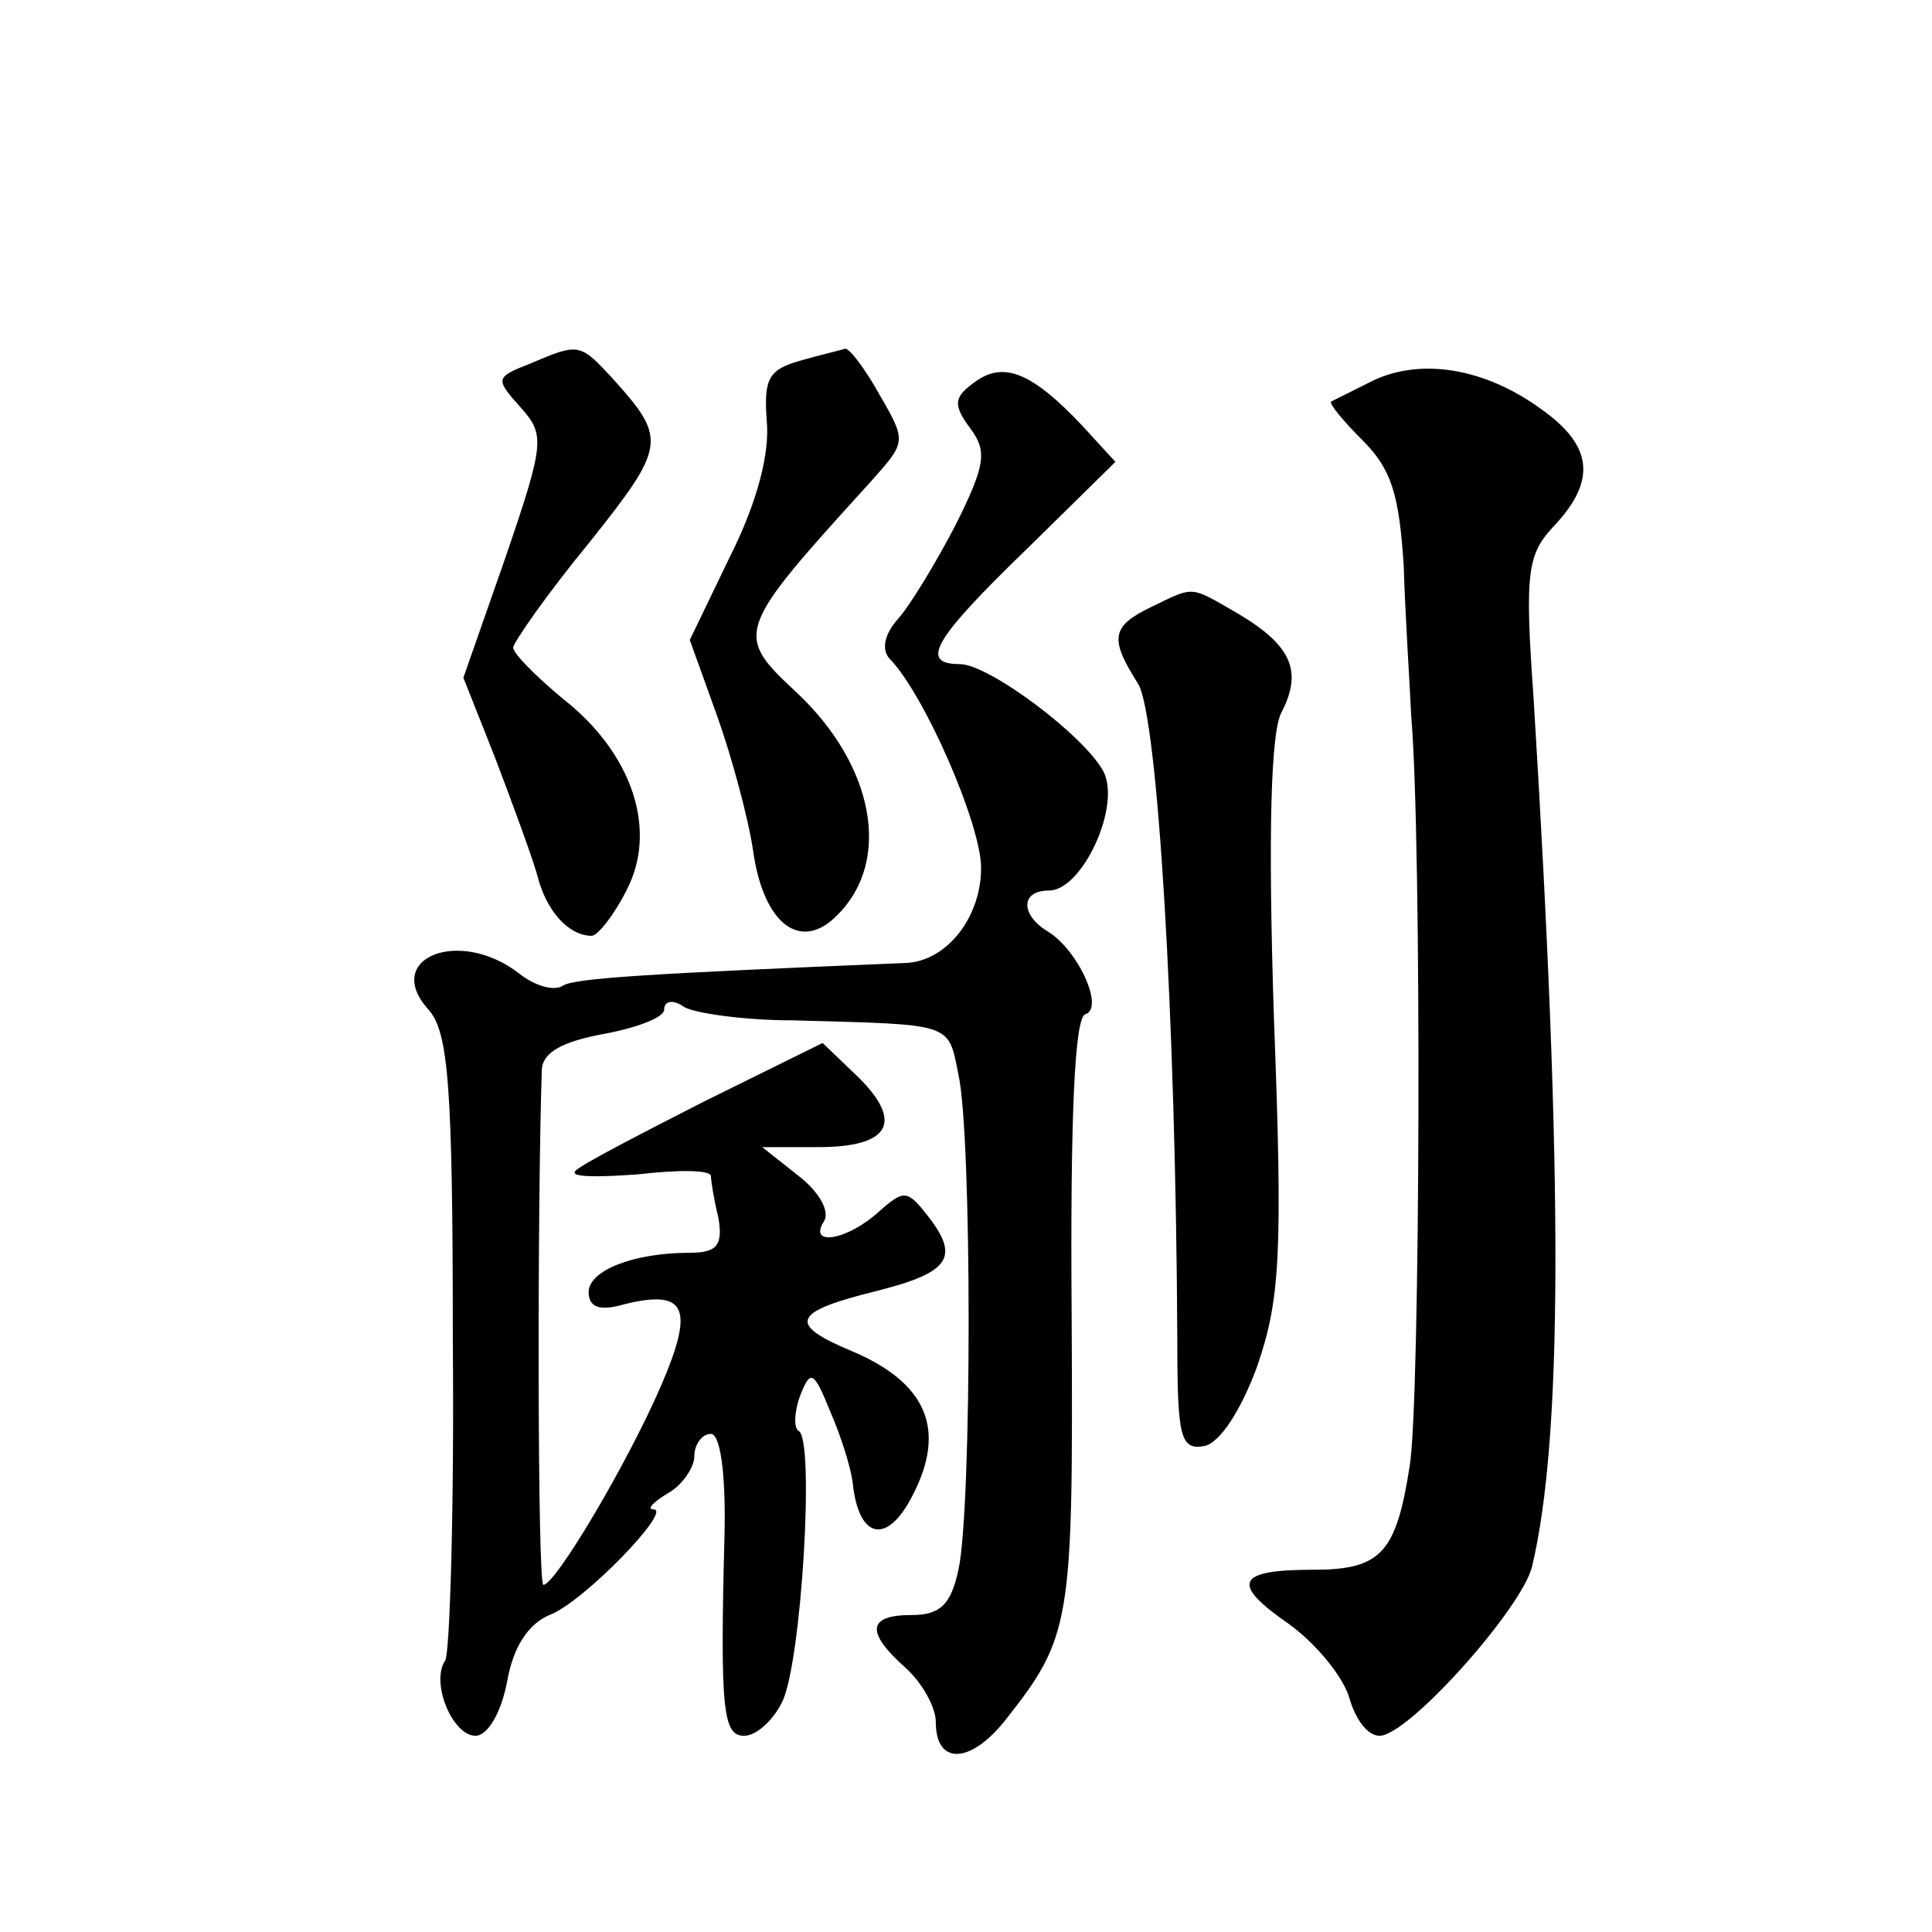
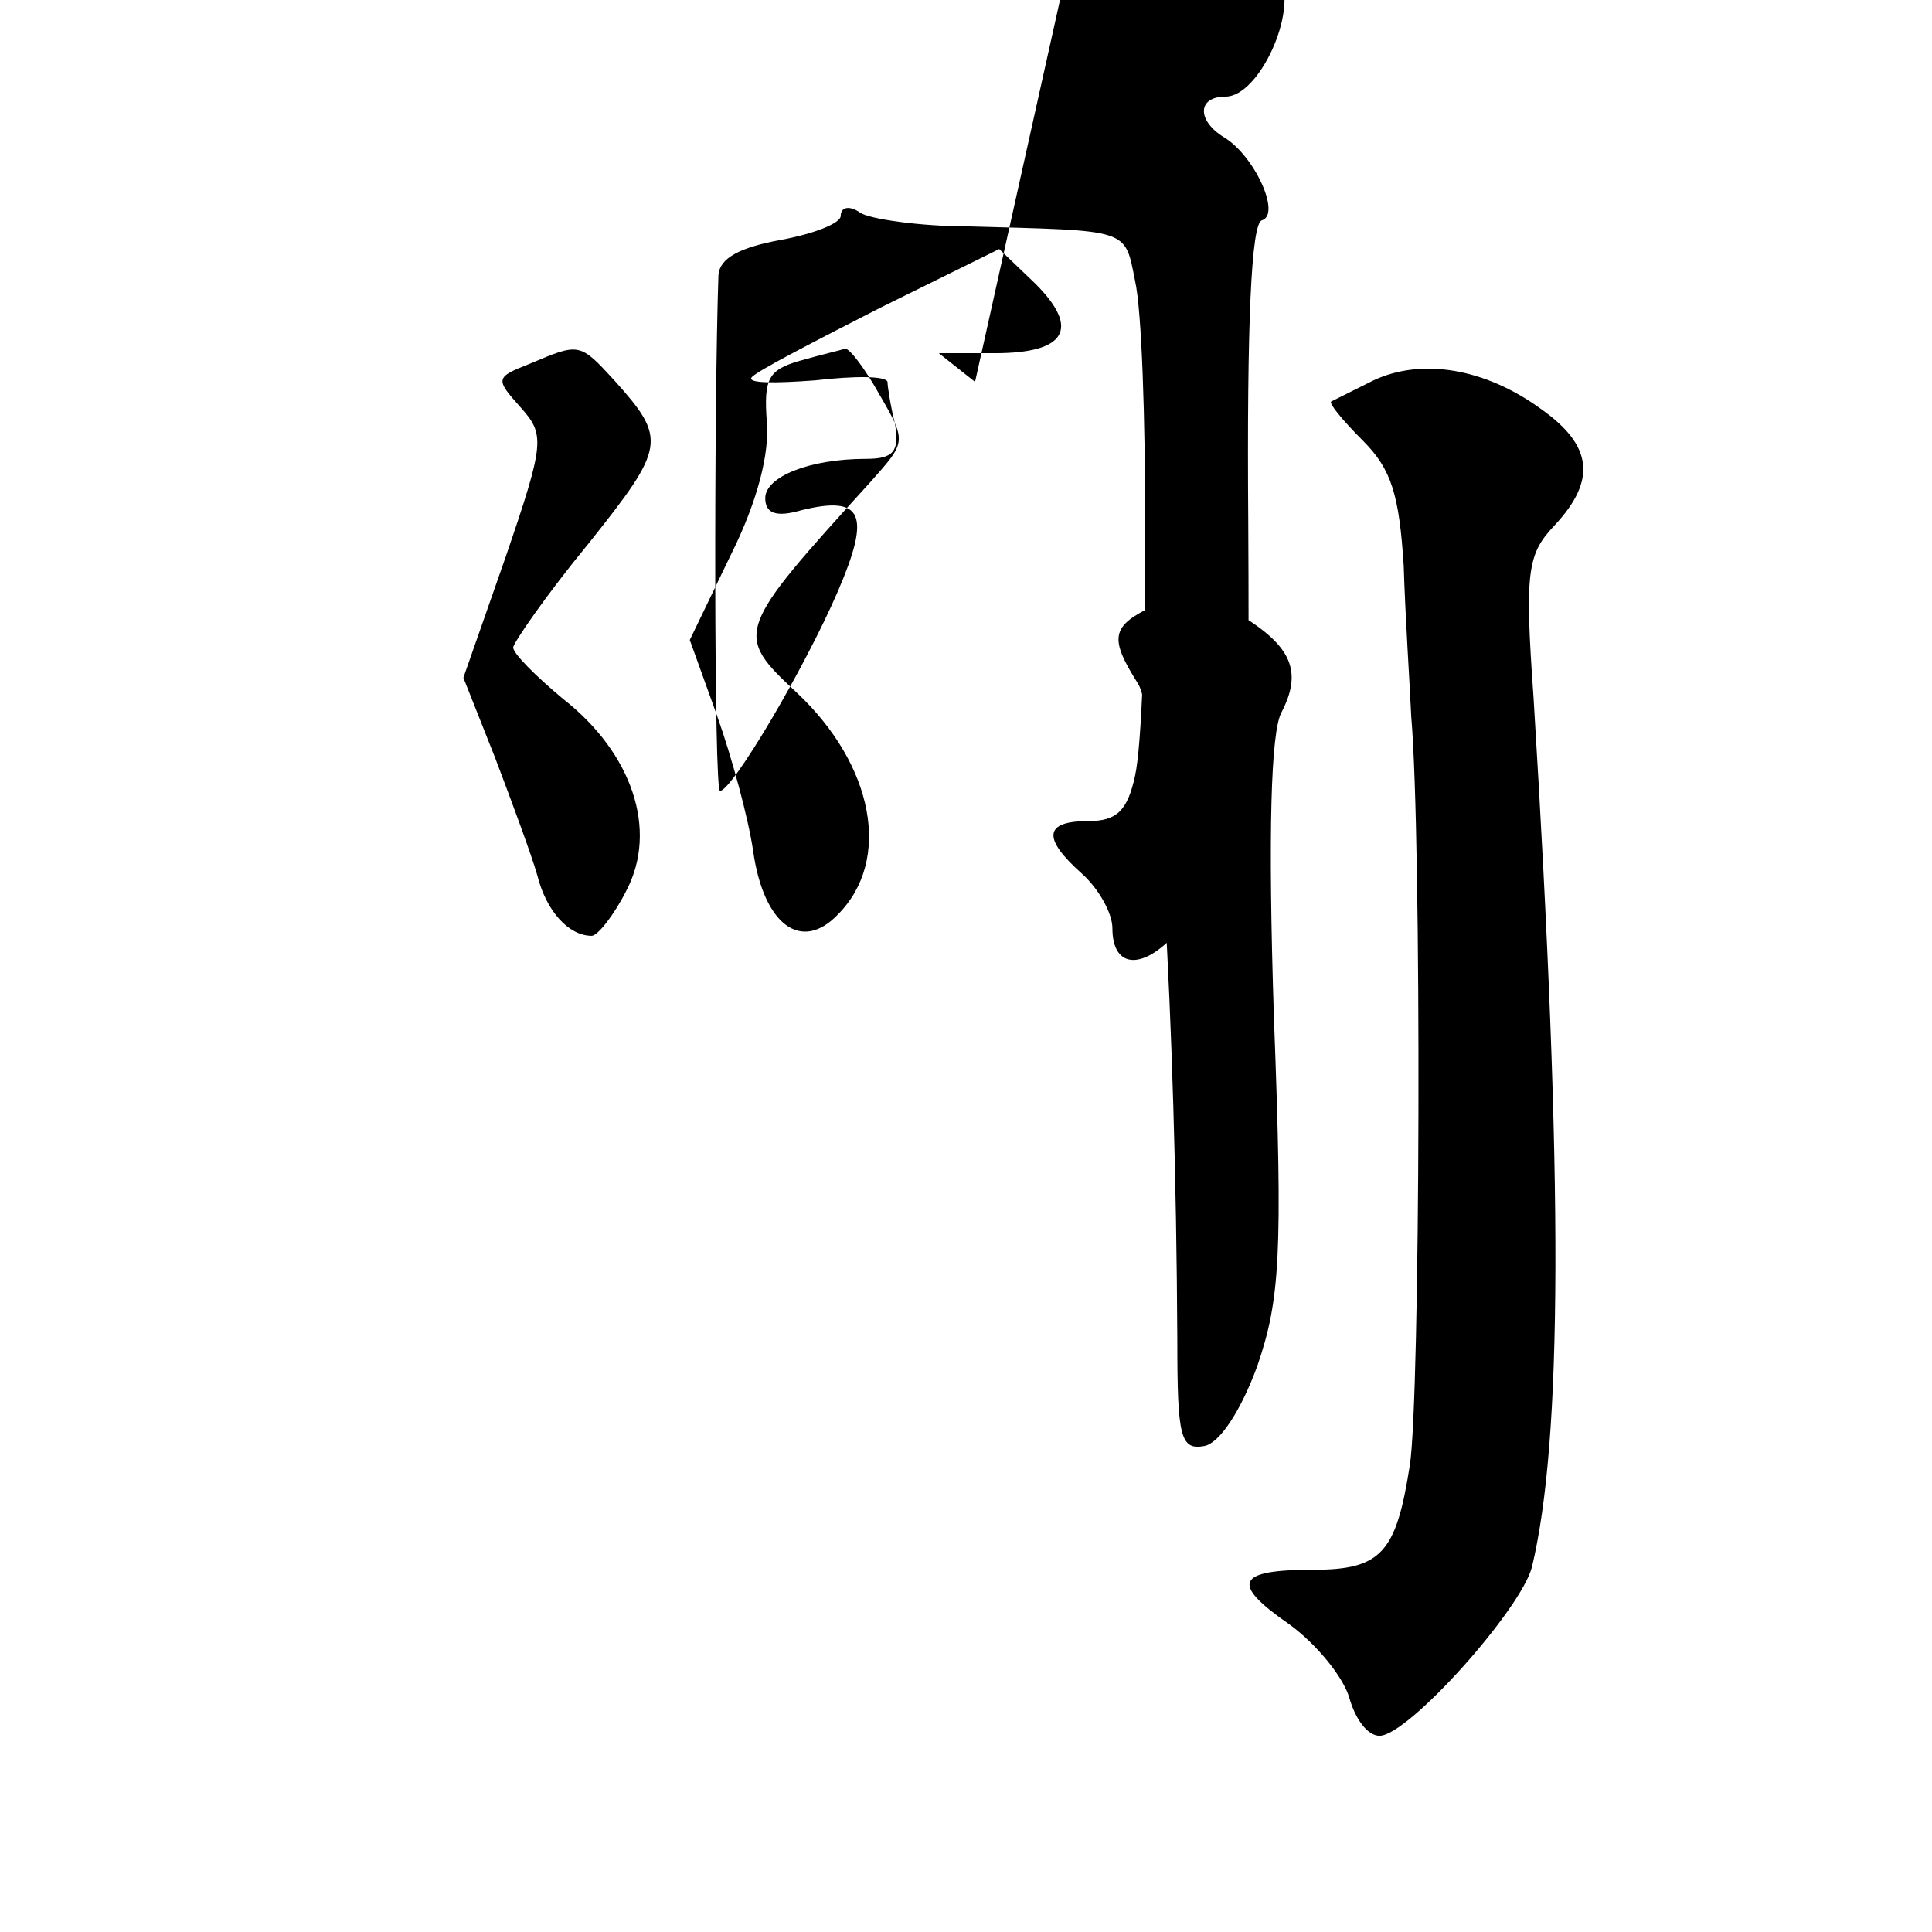
<svg xmlns="http://www.w3.org/2000/svg" version="1.0" width="128pt" height="128pt" viewBox="0 0 128 128" preserveAspectRatio="xMidYMid meet">
  <g transform="translate(0,128) scale(0.1,-0.1)" fill="#0" stroke="none">
-     <path d="M351 1039 c-23 -9 -23 -10 -6 -29 16 -18 16 -23 -10 -99 l-28 -80 21 -53 c11 -29 24 -64 28 -78 6 -24 21 -40 36 -40 4 0 15 14 23 30 21 40 4 91 -42 127 -18 15 -33 30 -33 34 0 3 22 35 50 69 51 64 52 69 17 108 -23 25 -23 25 -56 11z M530 1041 c-21 -6 -24 -12 -22 -40 2 -21 -6 -53 -24 -89 l-27 -56 18 -50 c10 -28 21 -69 24 -90 7 -49 32 -67 56 -42 36 36 24 99 -27 147 -42 39 -41 41 49 140 23 26 24 26 6 57 -10 18 -20 31 -23 31 -3 -1 -16 -4 -30 -8z M646 1027 c-14 -10 -15 -15 -3 -31 11 -15 10 -24 -10 -64 -13 -25 -30 -53 -38 -62 -9 -10 -11 -20 -6 -26 23 -23 61 -110 61 -139 0 -33 -23 -62 -50 -63 -169 -7 -219 -10 -227 -15 -6 -4 -19 0 -29 8 -40 31 -91 10 -60 -24 13 -15 16 -49 16 -219 1 -111 -2 -207 -5 -212 -10 -15 5 -50 20 -50 8 0 17 15 21 36 4 23 14 38 28 44 22 8 82 70 69 70 -5 0 0 5 10 11 9 5 17 17 17 24 0 8 5 15 11 15 6 0 10 -25 9 -67 -3 -116 -1 -133 13 -133 8 0 19 10 25 22 13 25 22 176 11 180 -3 2 -3 12 1 23 7 18 9 17 20 -10 7 -16 14 -38 15 -48 4 -37 23 -41 40 -7 22 43 9 74 -41 95 -43 18 -39 26 18 40 47 12 54 22 33 49 -14 18 -16 18 -33 3 -21 -19 -47 -23 -36 -6 4 7 -4 20 -17 30 l-24 19 37 0 c47 0 57 16 27 46 l-24 23 -79 -39 c-43 -22 -82 -42 -85 -46 -3 -4 15 -4 42 -2 26 3 47 3 48 -1 0 -3 2 -16 5 -28 3 -18 -1 -23 -19 -23 -38 0 -67 -12 -67 -26 0 -10 7 -13 24 -8 41 10 46 -3 24 -54 -22 -51 -70 -132 -78 -132 -4 0 -4 257 -1 342 1 11 14 18 41 23 22 4 40 11 40 16 0 6 6 7 13 2 6 -4 39 -9 72 -9 107 -3 103 -1 110 -36 9 -40 9 -287 0 -328 -5 -23 -12 -30 -31 -30 -29 0 -31 -11 -4 -35 11 -10 20 -26 20 -36 0 -28 22 -28 45 0 45 57 46 64 45 269 -1 132 2 198 9 200 13 4 -5 43 -25 55 -18 11 -18 27 1 27 22 0 48 56 36 79 -13 24 -76 71 -95 71 -27 0 -18 16 44 76 l59 58 -22 24 c-33 35 -52 43 -71 29z M910 1028 c-14 -7 -26 -13 -28 -14 -2 -1 8 -13 21 -26 19 -19 24 -36 27 -83 1 -33 4 -78 5 -100 7 -81 6 -453 -1 -496 -9 -58 -19 -69 -64 -69 -51 0 -55 -9 -16 -36 18 -13 36 -35 40 -49 4 -14 12 -25 20 -25 19 0 94 84 101 112 20 84 21 252 1 576 -6 84 -4 95 14 114 28 30 25 53 -9 77 -37 27 -79 34 -111 19z M763 878 c-27 -13 -28 -21 -9 -51 13 -21 25 -221 26 -435 0 -64 2 -73 18 -70 10 2 24 23 35 53 15 44 17 73 11 231 -4 123 -2 189 5 202 14 27 7 44 -28 65 -33 19 -29 19 -58 5z" />
+     <path d="M351 1039 c-23 -9 -23 -10 -6 -29 16 -18 16 -23 -10 -99 l-28 -80 21 -53 c11 -29 24 -64 28 -78 6 -24 21 -40 36 -40 4 0 15 14 23 30 21 40 4 91 -42 127 -18 15 -33 30 -33 34 0 3 22 35 50 69 51 64 52 69 17 108 -23 25 -23 25 -56 11z M530 1041 c-21 -6 -24 -12 -22 -40 2 -21 -6 -53 -24 -89 l-27 -56 18 -50 c10 -28 21 -69 24 -90 7 -49 32 -67 56 -42 36 36 24 99 -27 147 -42 39 -41 41 49 140 23 26 24 26 6 57 -10 18 -20 31 -23 31 -3 -1 -16 -4 -30 -8z M646 1027 l-24 19 37 0 c47 0 57 16 27 46 l-24 23 -79 -39 c-43 -22 -82 -42 -85 -46 -3 -4 15 -4 42 -2 26 3 47 3 48 -1 0 -3 2 -16 5 -28 3 -18 -1 -23 -19 -23 -38 0 -67 -12 -67 -26 0 -10 7 -13 24 -8 41 10 46 -3 24 -54 -22 -51 -70 -132 -78 -132 -4 0 -4 257 -1 342 1 11 14 18 41 23 22 4 40 11 40 16 0 6 6 7 13 2 6 -4 39 -9 72 -9 107 -3 103 -1 110 -36 9 -40 9 -287 0 -328 -5 -23 -12 -30 -31 -30 -29 0 -31 -11 -4 -35 11 -10 20 -26 20 -36 0 -28 22 -28 45 0 45 57 46 64 45 269 -1 132 2 198 9 200 13 4 -5 43 -25 55 -18 11 -18 27 1 27 22 0 48 56 36 79 -13 24 -76 71 -95 71 -27 0 -18 16 44 76 l59 58 -22 24 c-33 35 -52 43 -71 29z M910 1028 c-14 -7 -26 -13 -28 -14 -2 -1 8 -13 21 -26 19 -19 24 -36 27 -83 1 -33 4 -78 5 -100 7 -81 6 -453 -1 -496 -9 -58 -19 -69 -64 -69 -51 0 -55 -9 -16 -36 18 -13 36 -35 40 -49 4 -14 12 -25 20 -25 19 0 94 84 101 112 20 84 21 252 1 576 -6 84 -4 95 14 114 28 30 25 53 -9 77 -37 27 -79 34 -111 19z M763 878 c-27 -13 -28 -21 -9 -51 13 -21 25 -221 26 -435 0 -64 2 -73 18 -70 10 2 24 23 35 53 15 44 17 73 11 231 -4 123 -2 189 5 202 14 27 7 44 -28 65 -33 19 -29 19 -58 5z" />
  </g>
</svg>